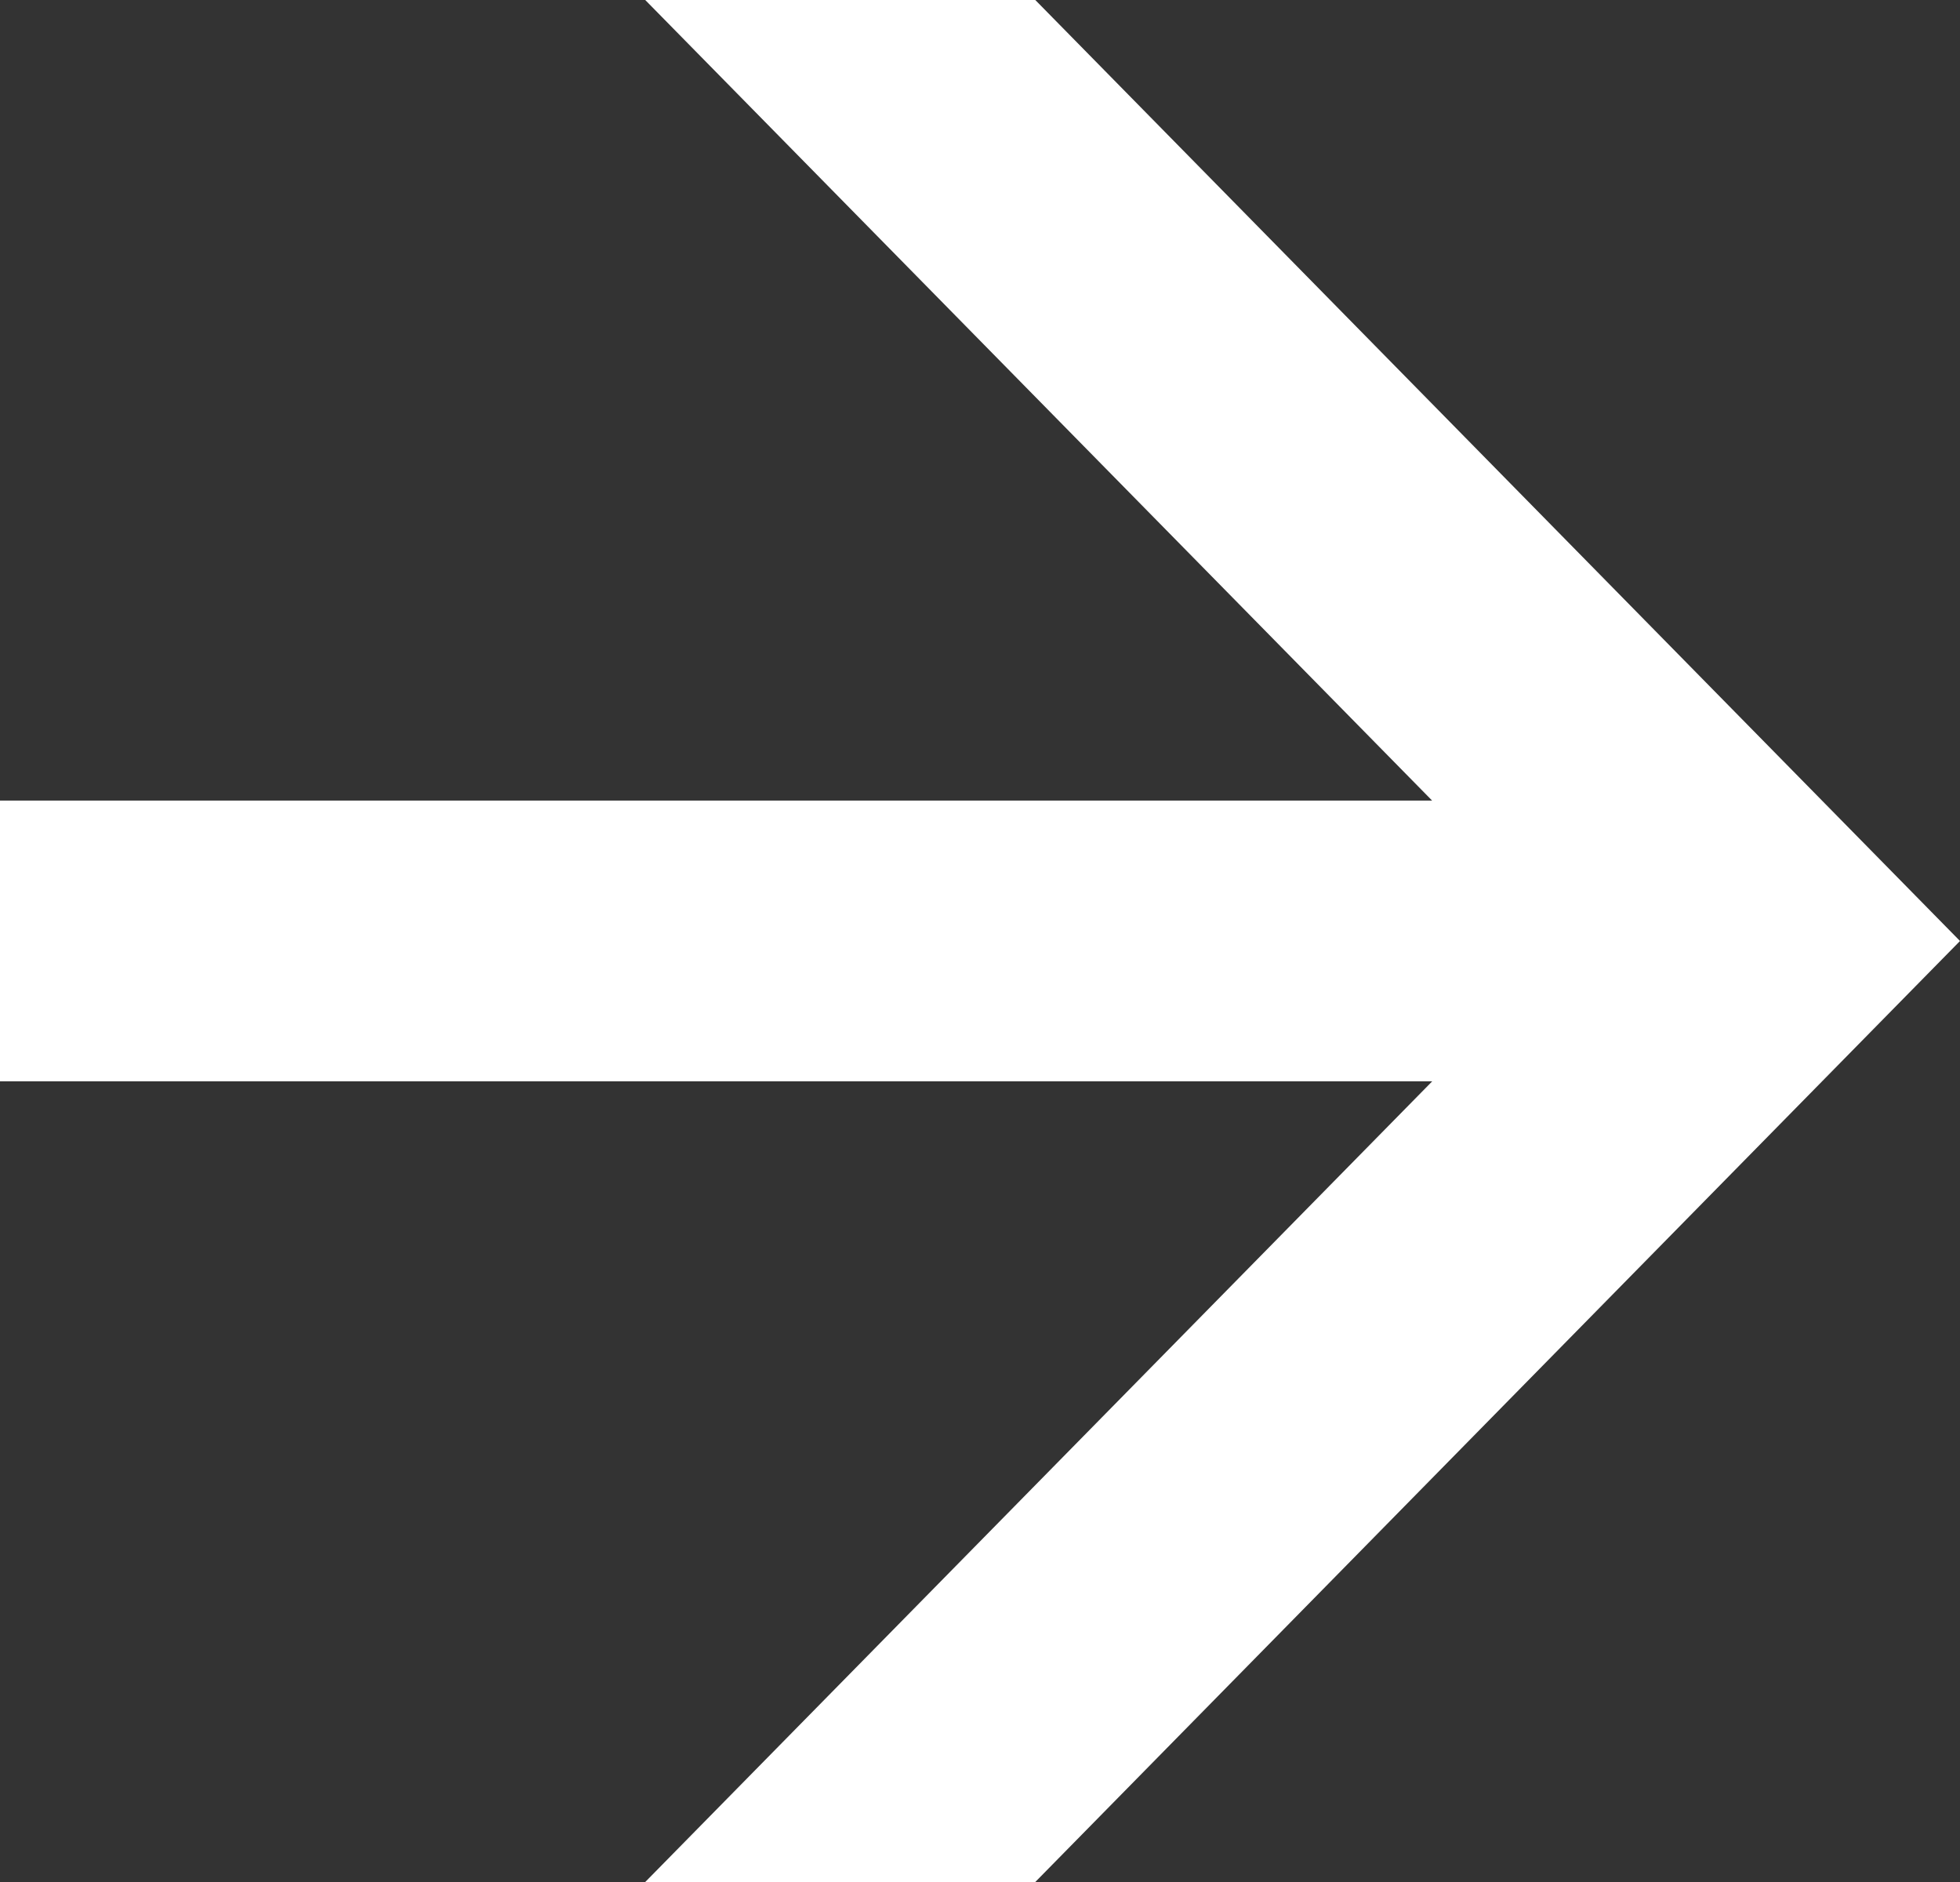
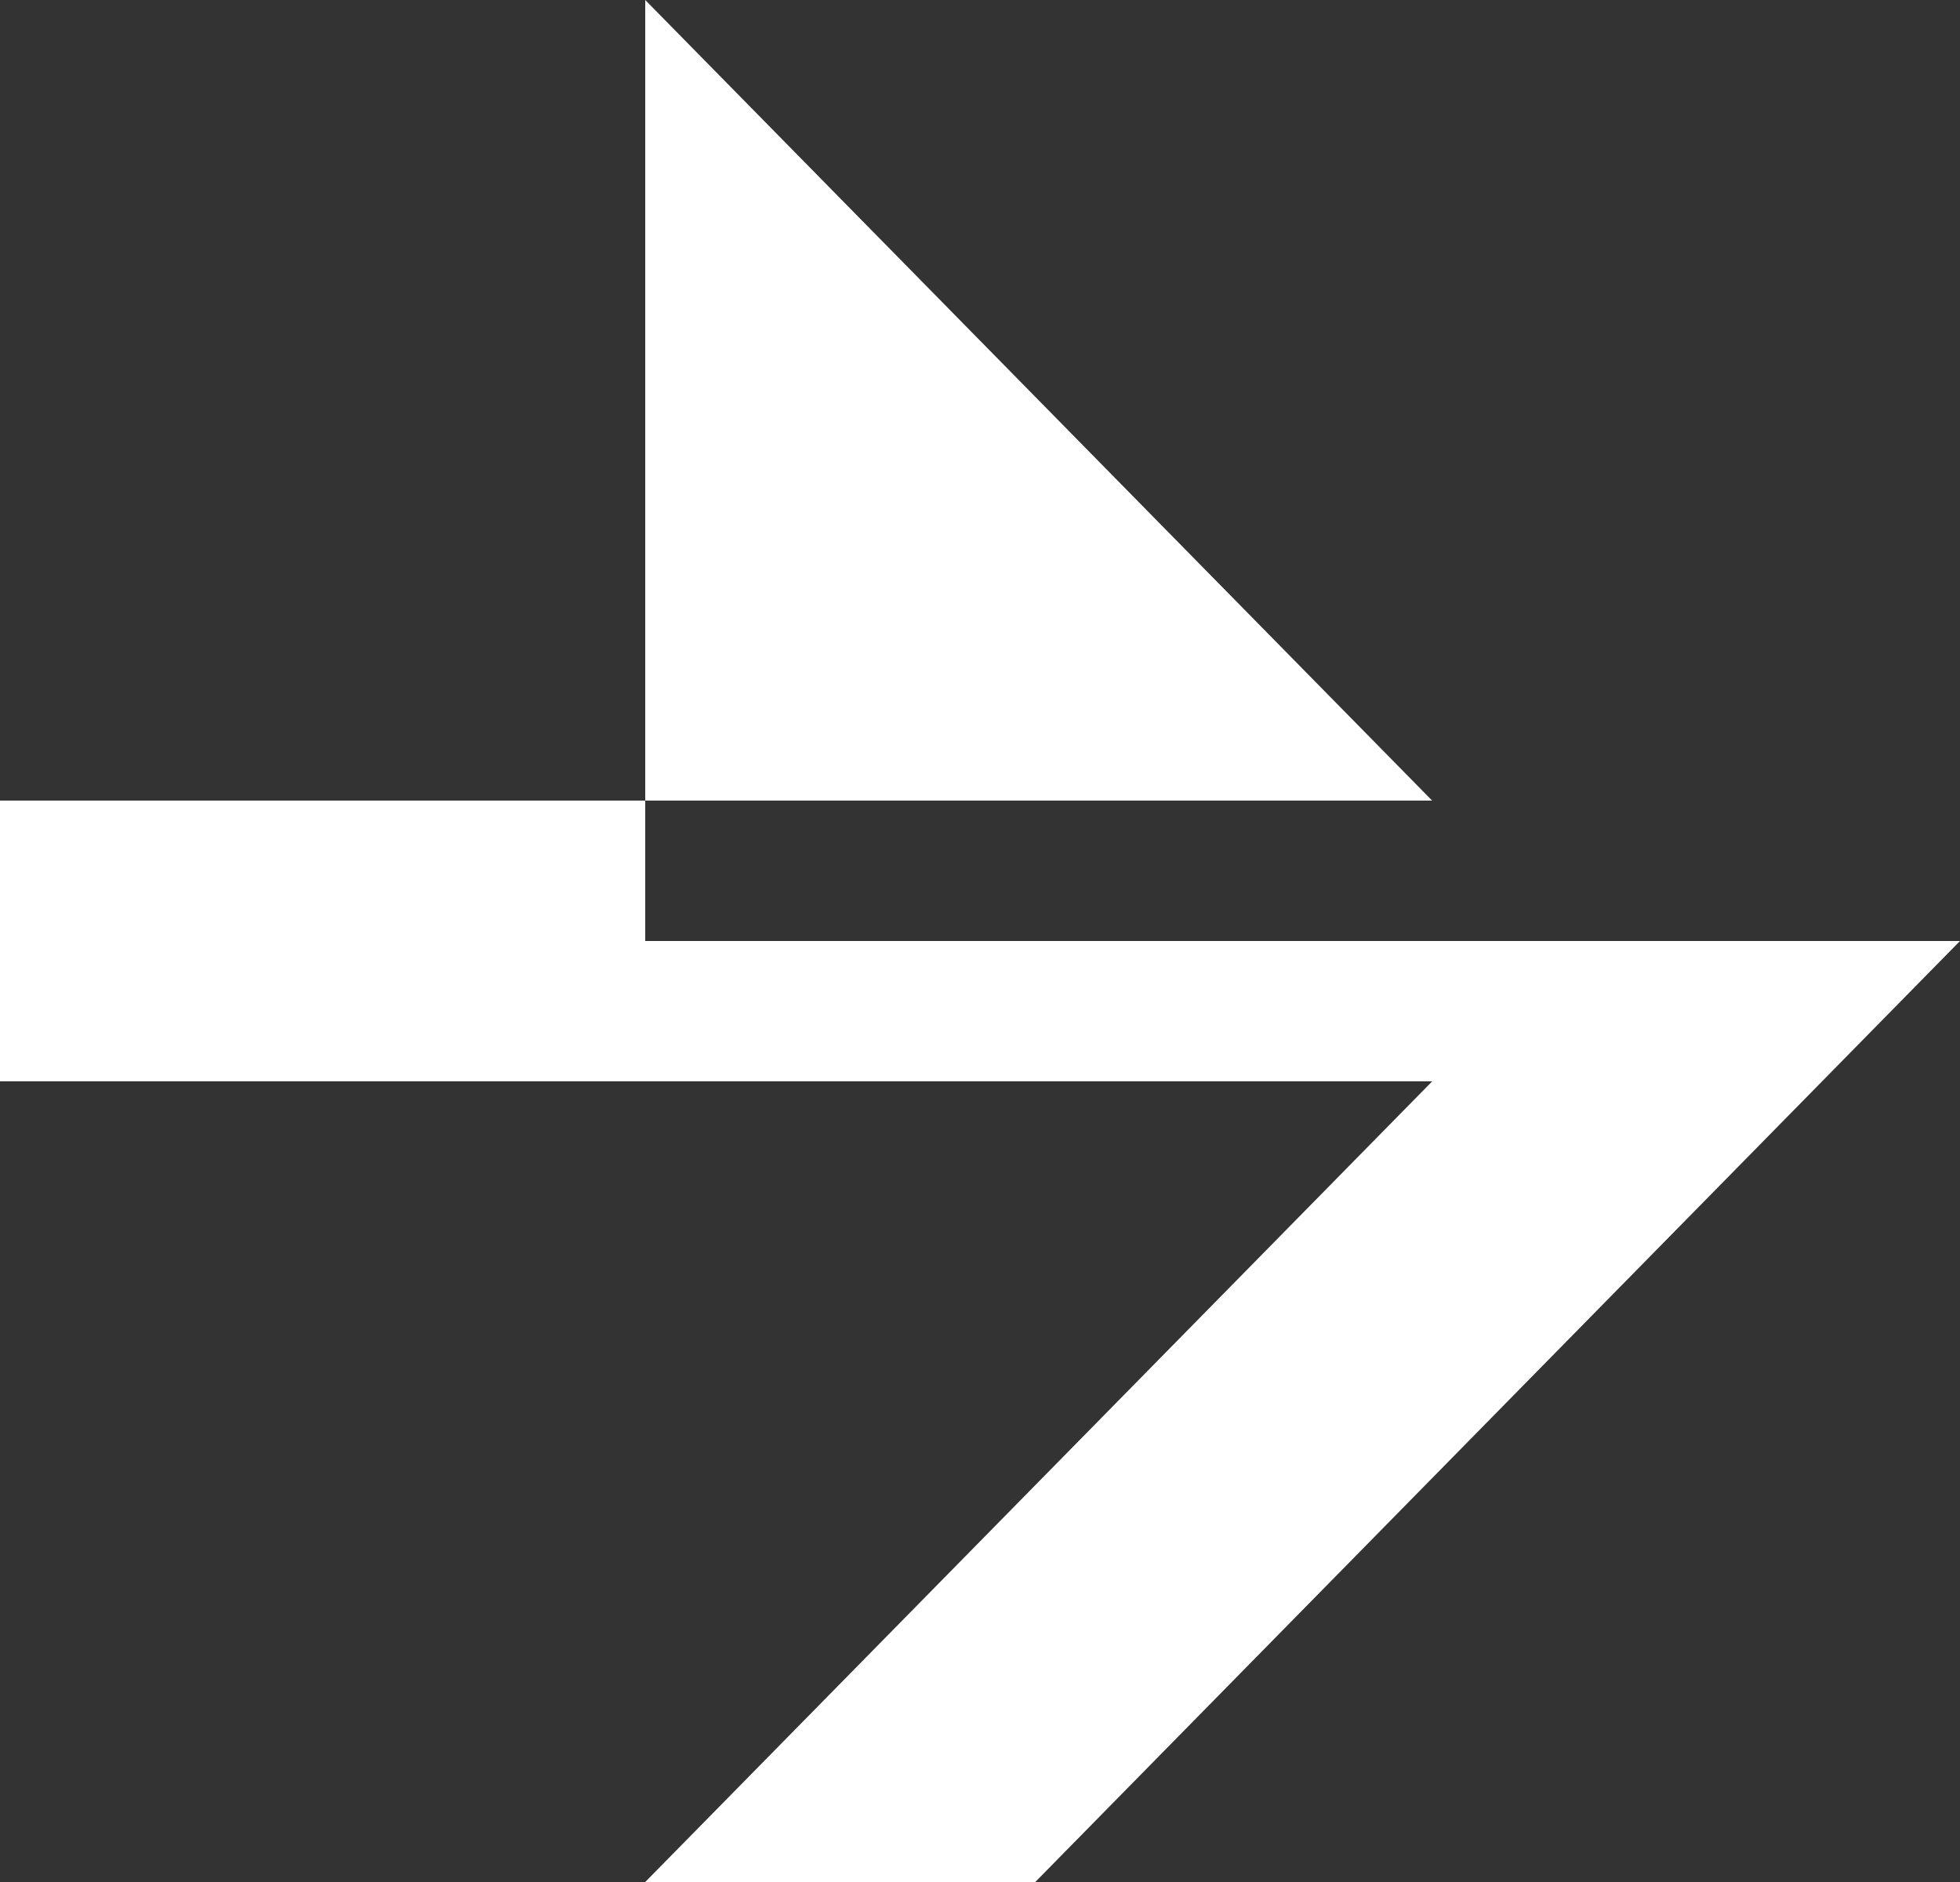
<svg xmlns="http://www.w3.org/2000/svg" version="1.1" id="Ebene_1" x="0px" y="0px" viewBox="0 0 100 96" style="enable-background:new 0 0 100 96;" xml:space="preserve">
  <rect x="0" y="0" width="100" height="96" fill="#333333" stroke="none" />
  <style type="text/css">
	.st0{fill:#ffffff;}
</style>
-   <path id="Pfad_28402" class="st0" d="M32.92,0l40.148,40.838H0v14.319h73.073L32.92,96h19.9L100,48L52.821,0H32.92z" />
+   <path id="Pfad_28402" class="st0" d="M32.92,0l40.148,40.838H0v14.319h73.073L32.92,96h19.9L100,48H32.92z" />
</svg>